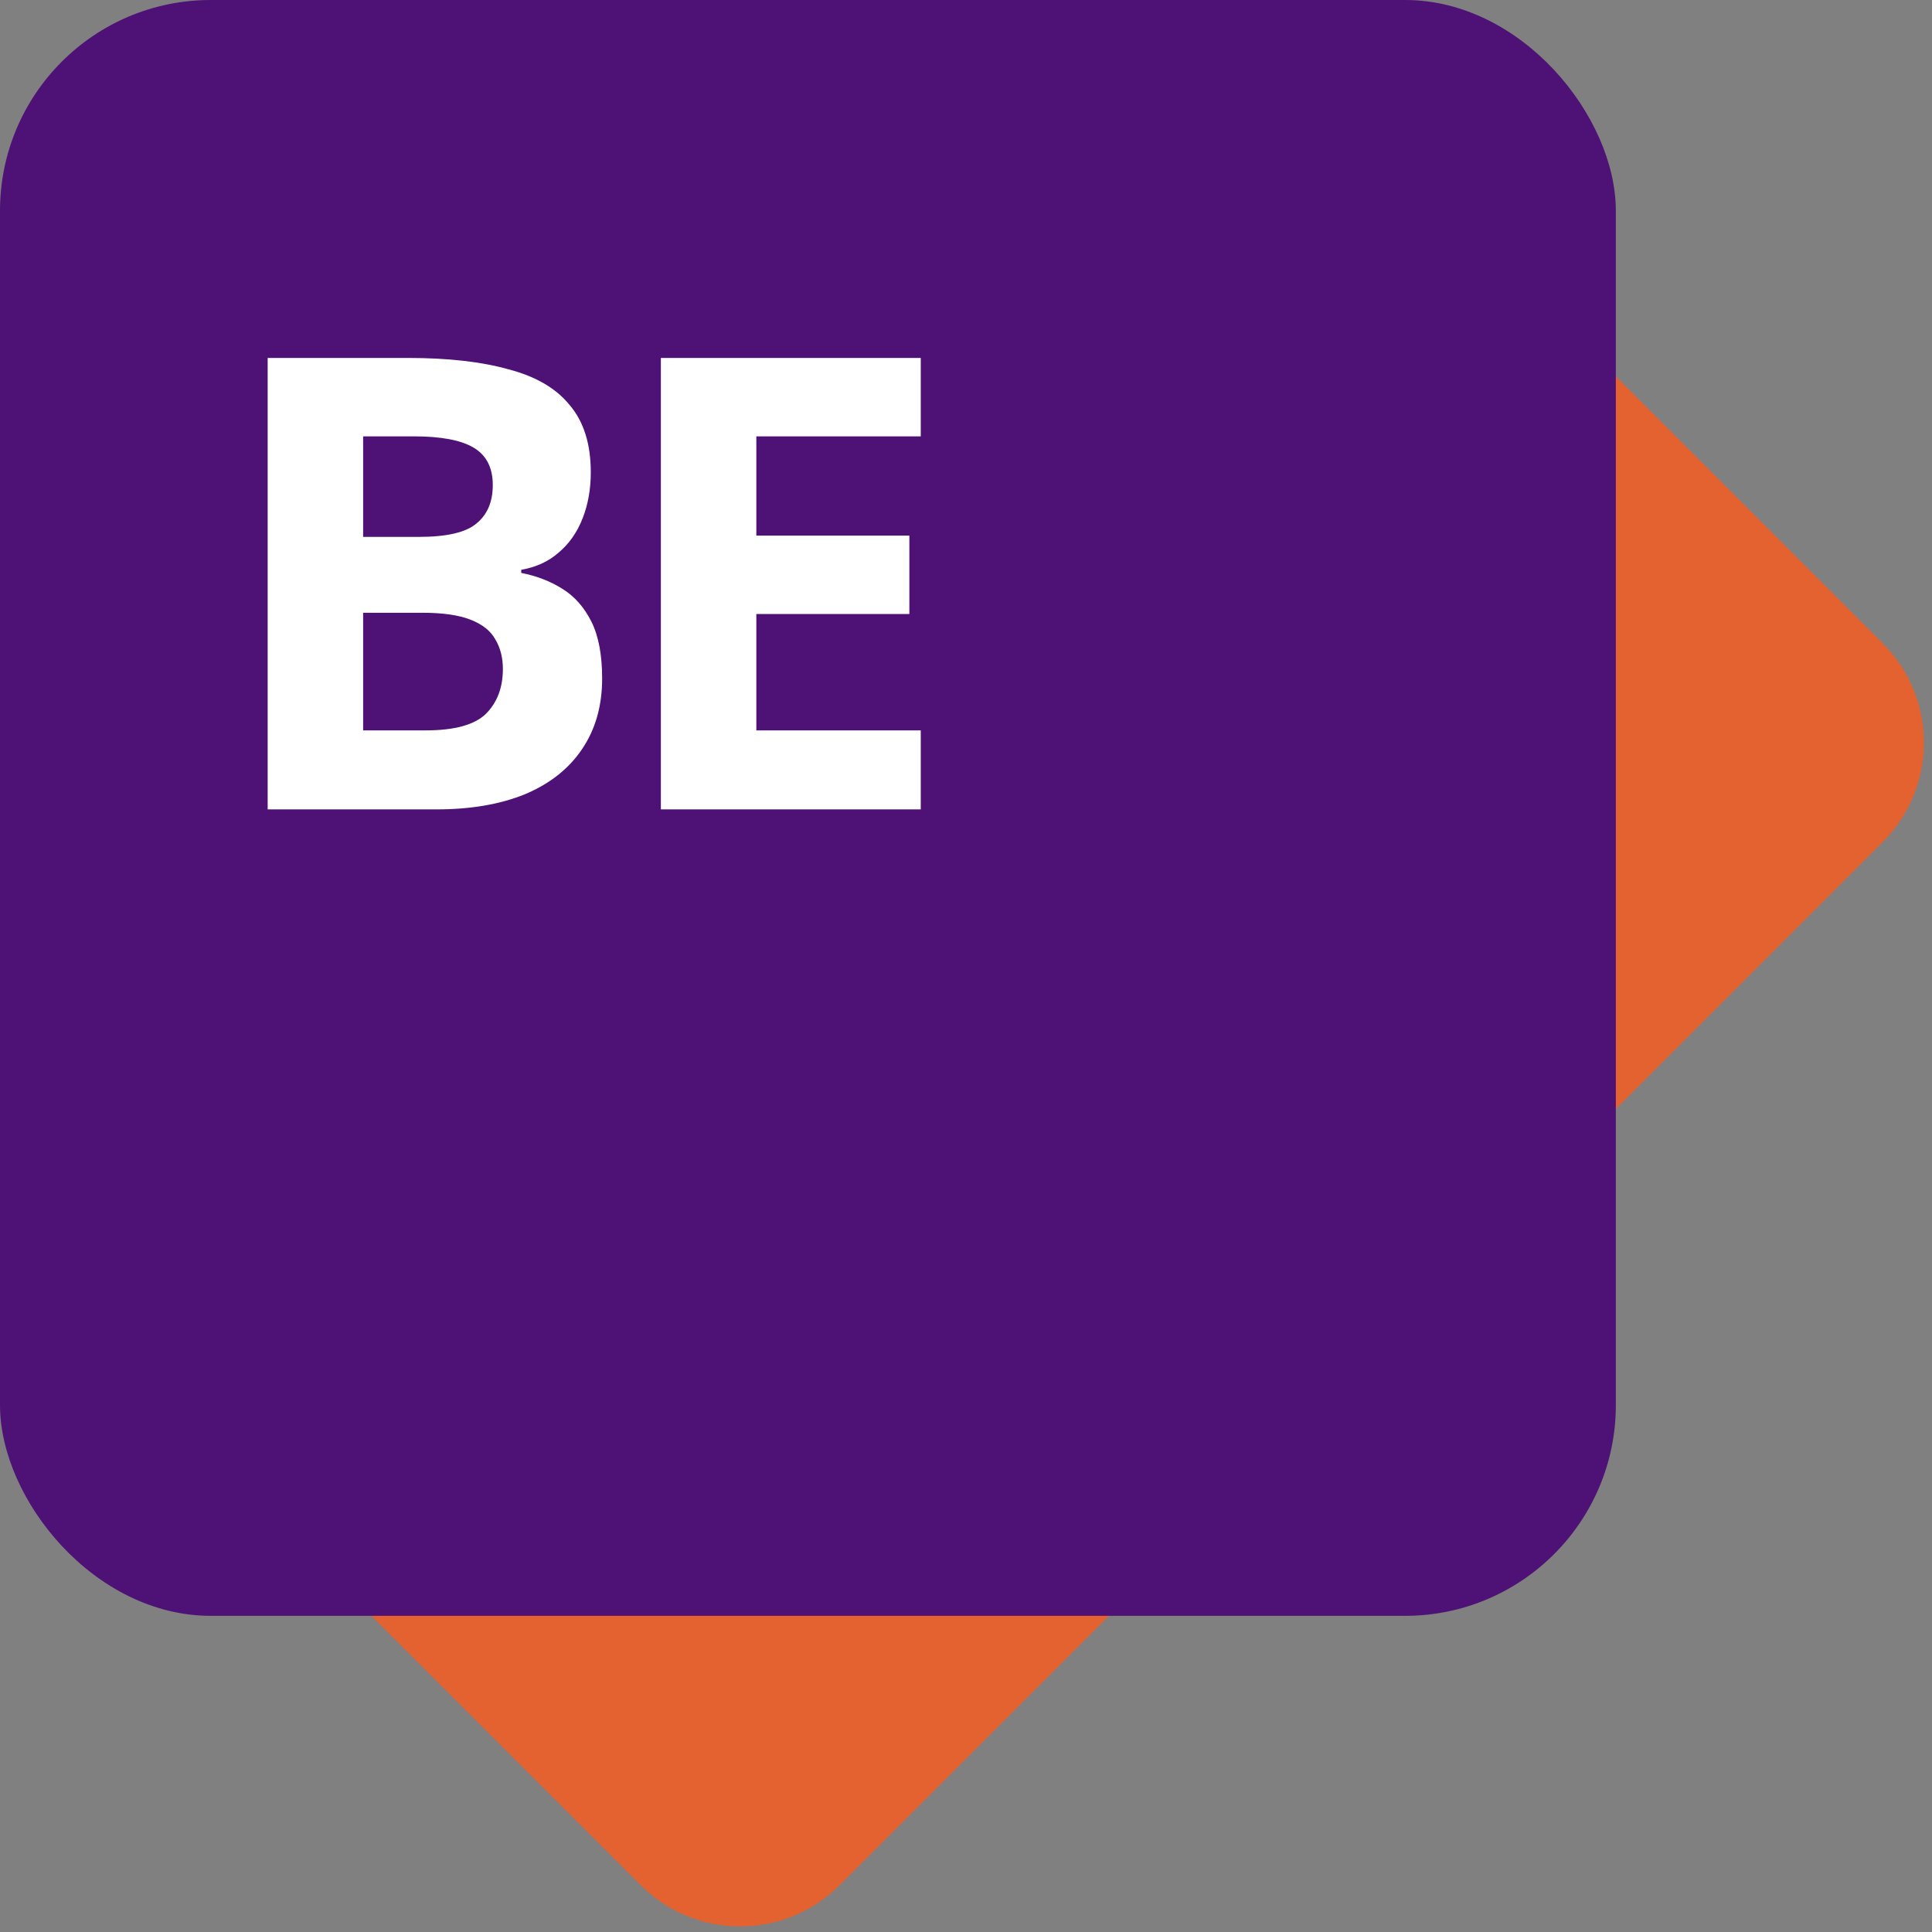
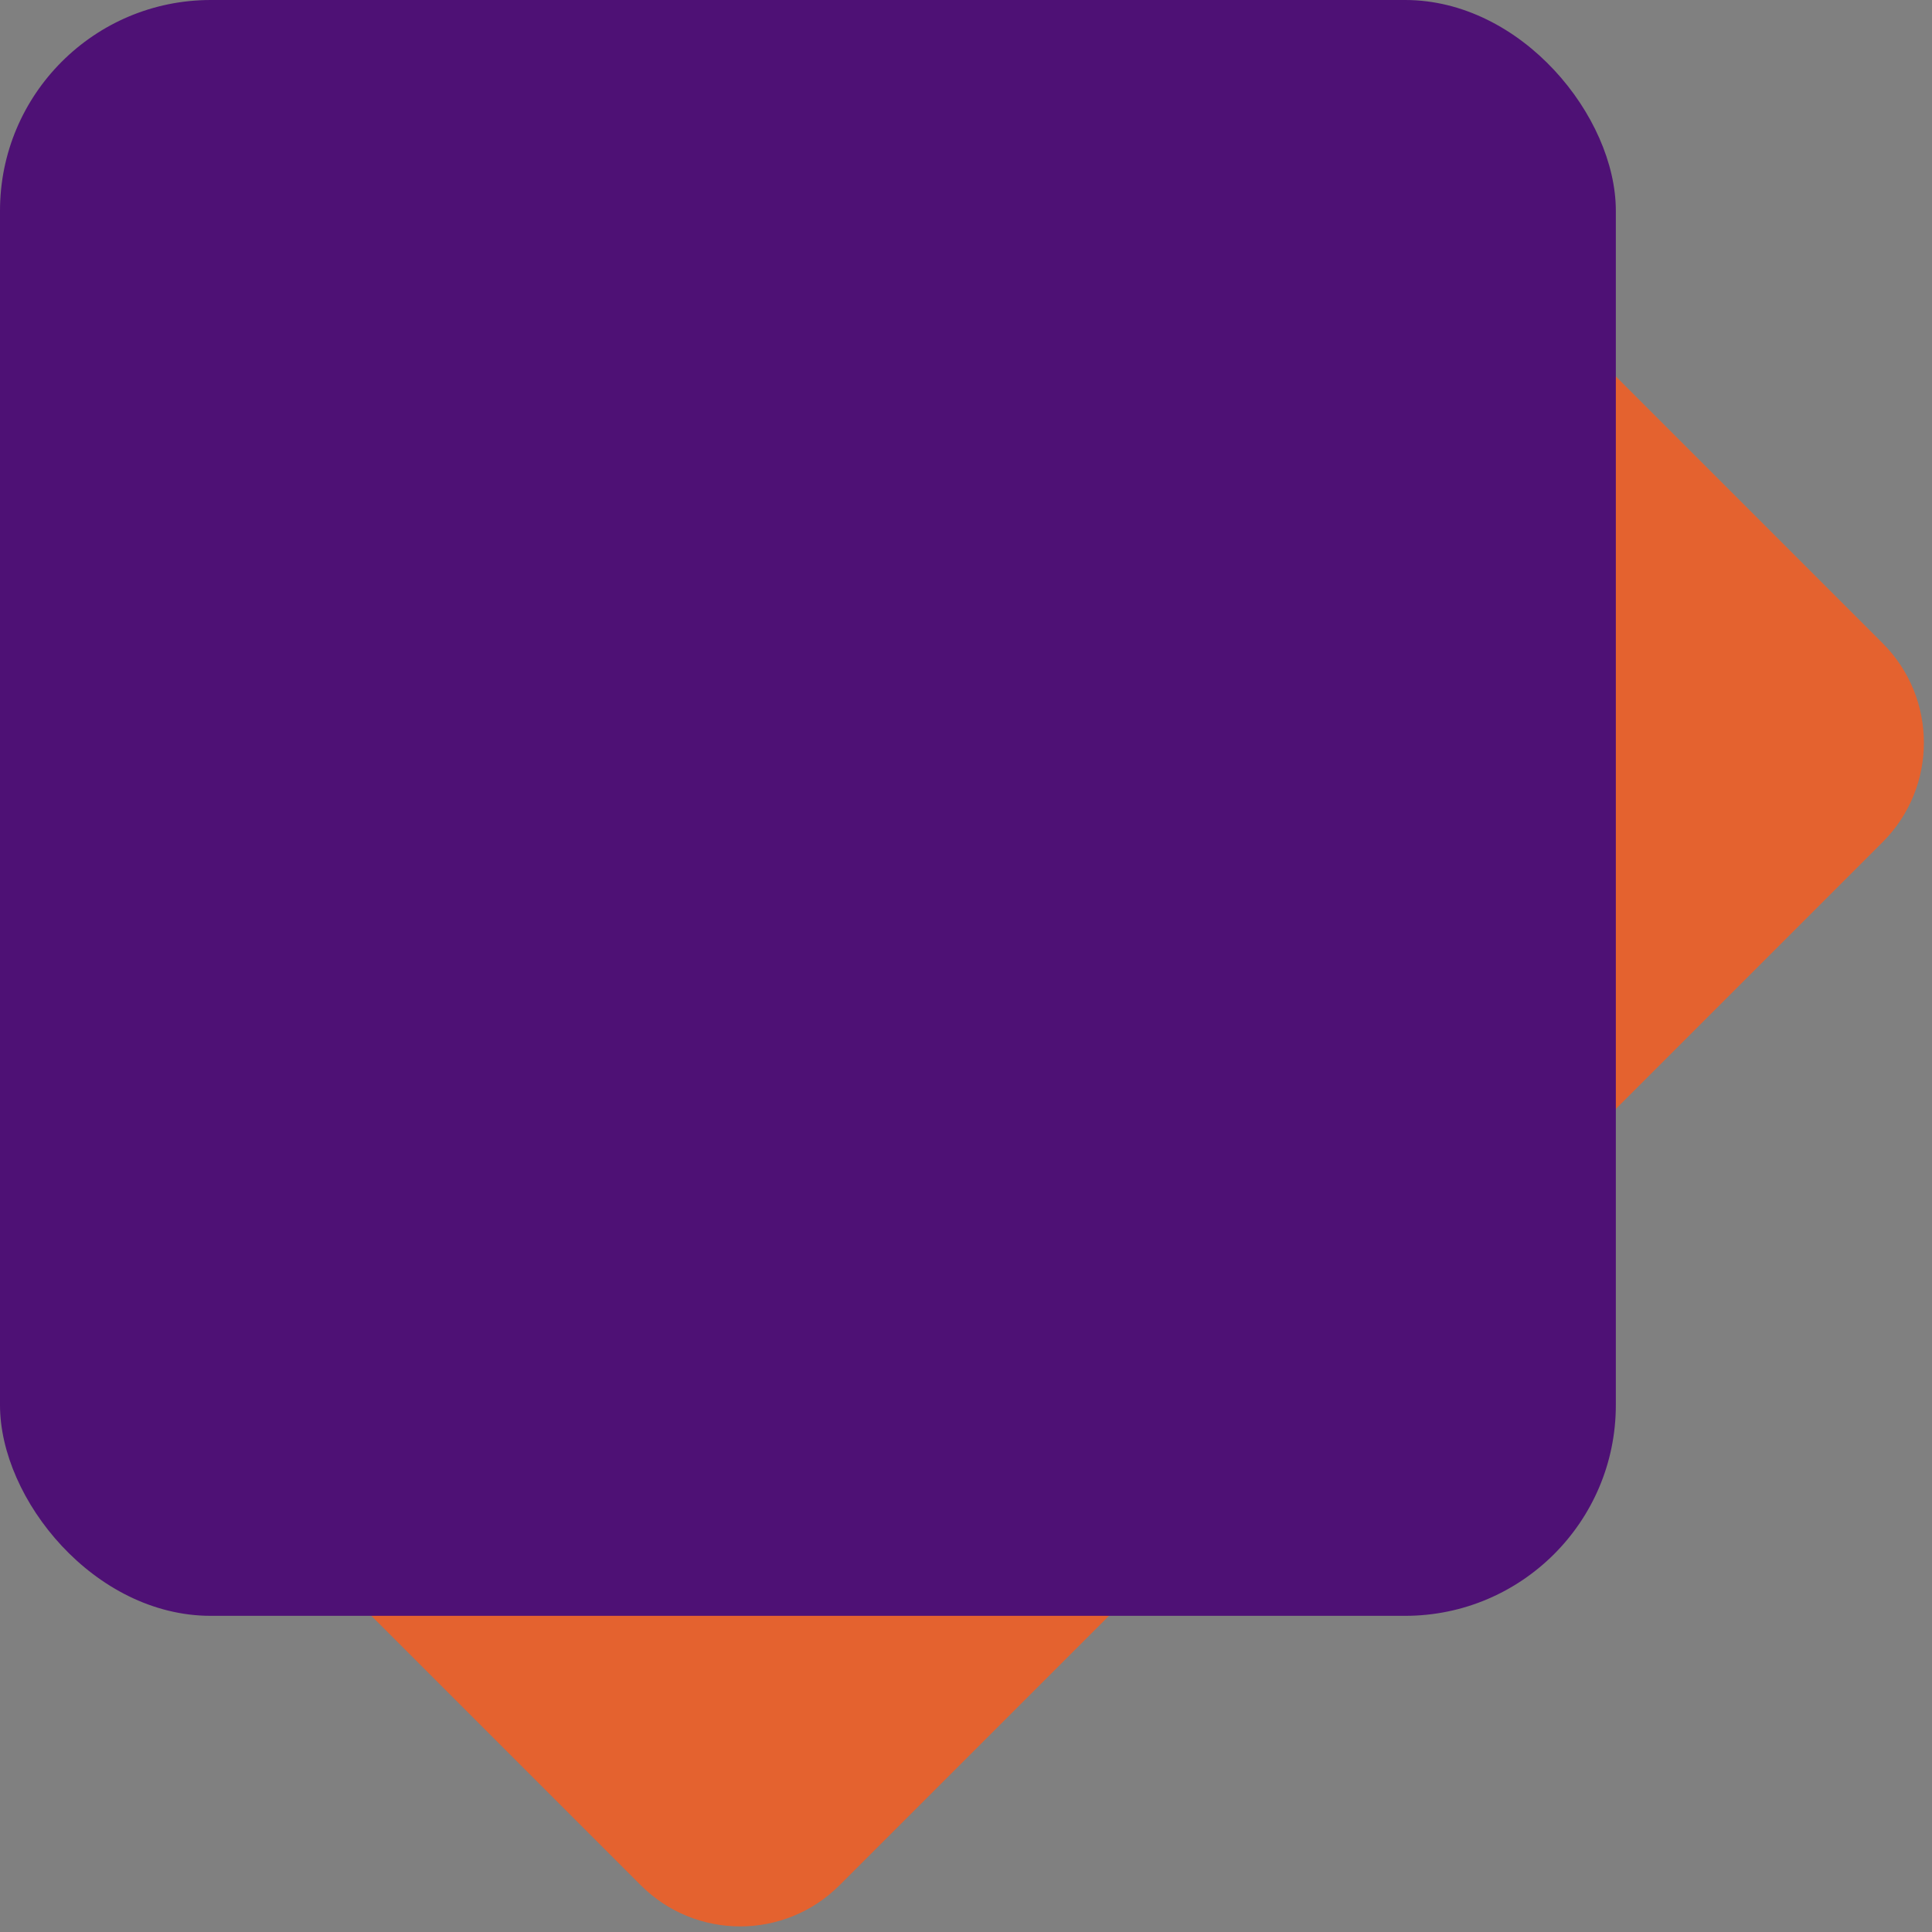
<svg xmlns="http://www.w3.org/2000/svg" width="48" height="48" viewBox="0 0 48 48" fill="none">
  <rect x="0" y="0" width="48" height="48" fill="#808080" stroke="none" />
  <path d="M46.776 20.92C48.139 19.557 48.139 17.346 46.776 15.983L36.285 5.492C34.922 4.129 32.712 4.129 31.348 5.492L5.43 31.411C4.067 32.774 4.067 34.984 5.43 36.348L15.921 46.839C17.284 48.202 19.494 48.202 20.858 46.839L46.776 20.92Z" fill="#E4622F" />
  <rect width="40.145" height="40.145" rx="5.236" fill="#4E1175" />
-   <path d="M10.137 8.893C11.132 8.893 11.965 8.987 12.635 9.176C13.316 9.354 13.824 9.652 14.159 10.071C14.505 10.48 14.678 11.035 14.678 11.736C14.678 12.155 14.609 12.538 14.473 12.883C14.337 13.229 14.138 13.512 13.876 13.732C13.625 13.951 13.316 14.093 12.95 14.156V14.234C13.326 14.307 13.667 14.438 13.97 14.627C14.274 14.815 14.515 15.088 14.693 15.444C14.871 15.8 14.96 16.271 14.96 16.858C14.96 17.538 14.793 18.125 14.457 18.617C14.133 19.099 13.662 19.471 13.044 19.732C12.426 19.984 11.693 20.109 10.844 20.109H6.65V8.893H10.137ZM10.405 13.339C11.096 13.339 11.572 13.229 11.834 13.009C12.106 12.789 12.243 12.47 12.243 12.051C12.243 11.621 12.085 11.312 11.771 11.124C11.457 10.935 10.96 10.841 10.279 10.841H9.022V13.339H10.405ZM9.022 15.224V18.146H10.577C11.29 18.146 11.787 18.01 12.07 17.737C12.352 17.455 12.494 17.083 12.494 16.622C12.494 16.339 12.431 16.093 12.305 15.884C12.19 15.674 11.986 15.512 11.693 15.397C11.399 15.281 11.002 15.224 10.499 15.224H9.022ZM22.876 20.109H16.419V8.893H22.876V10.841H18.791V13.307H22.593V15.255H18.791V18.146H22.876V20.109Z" fill="white" />
</svg>